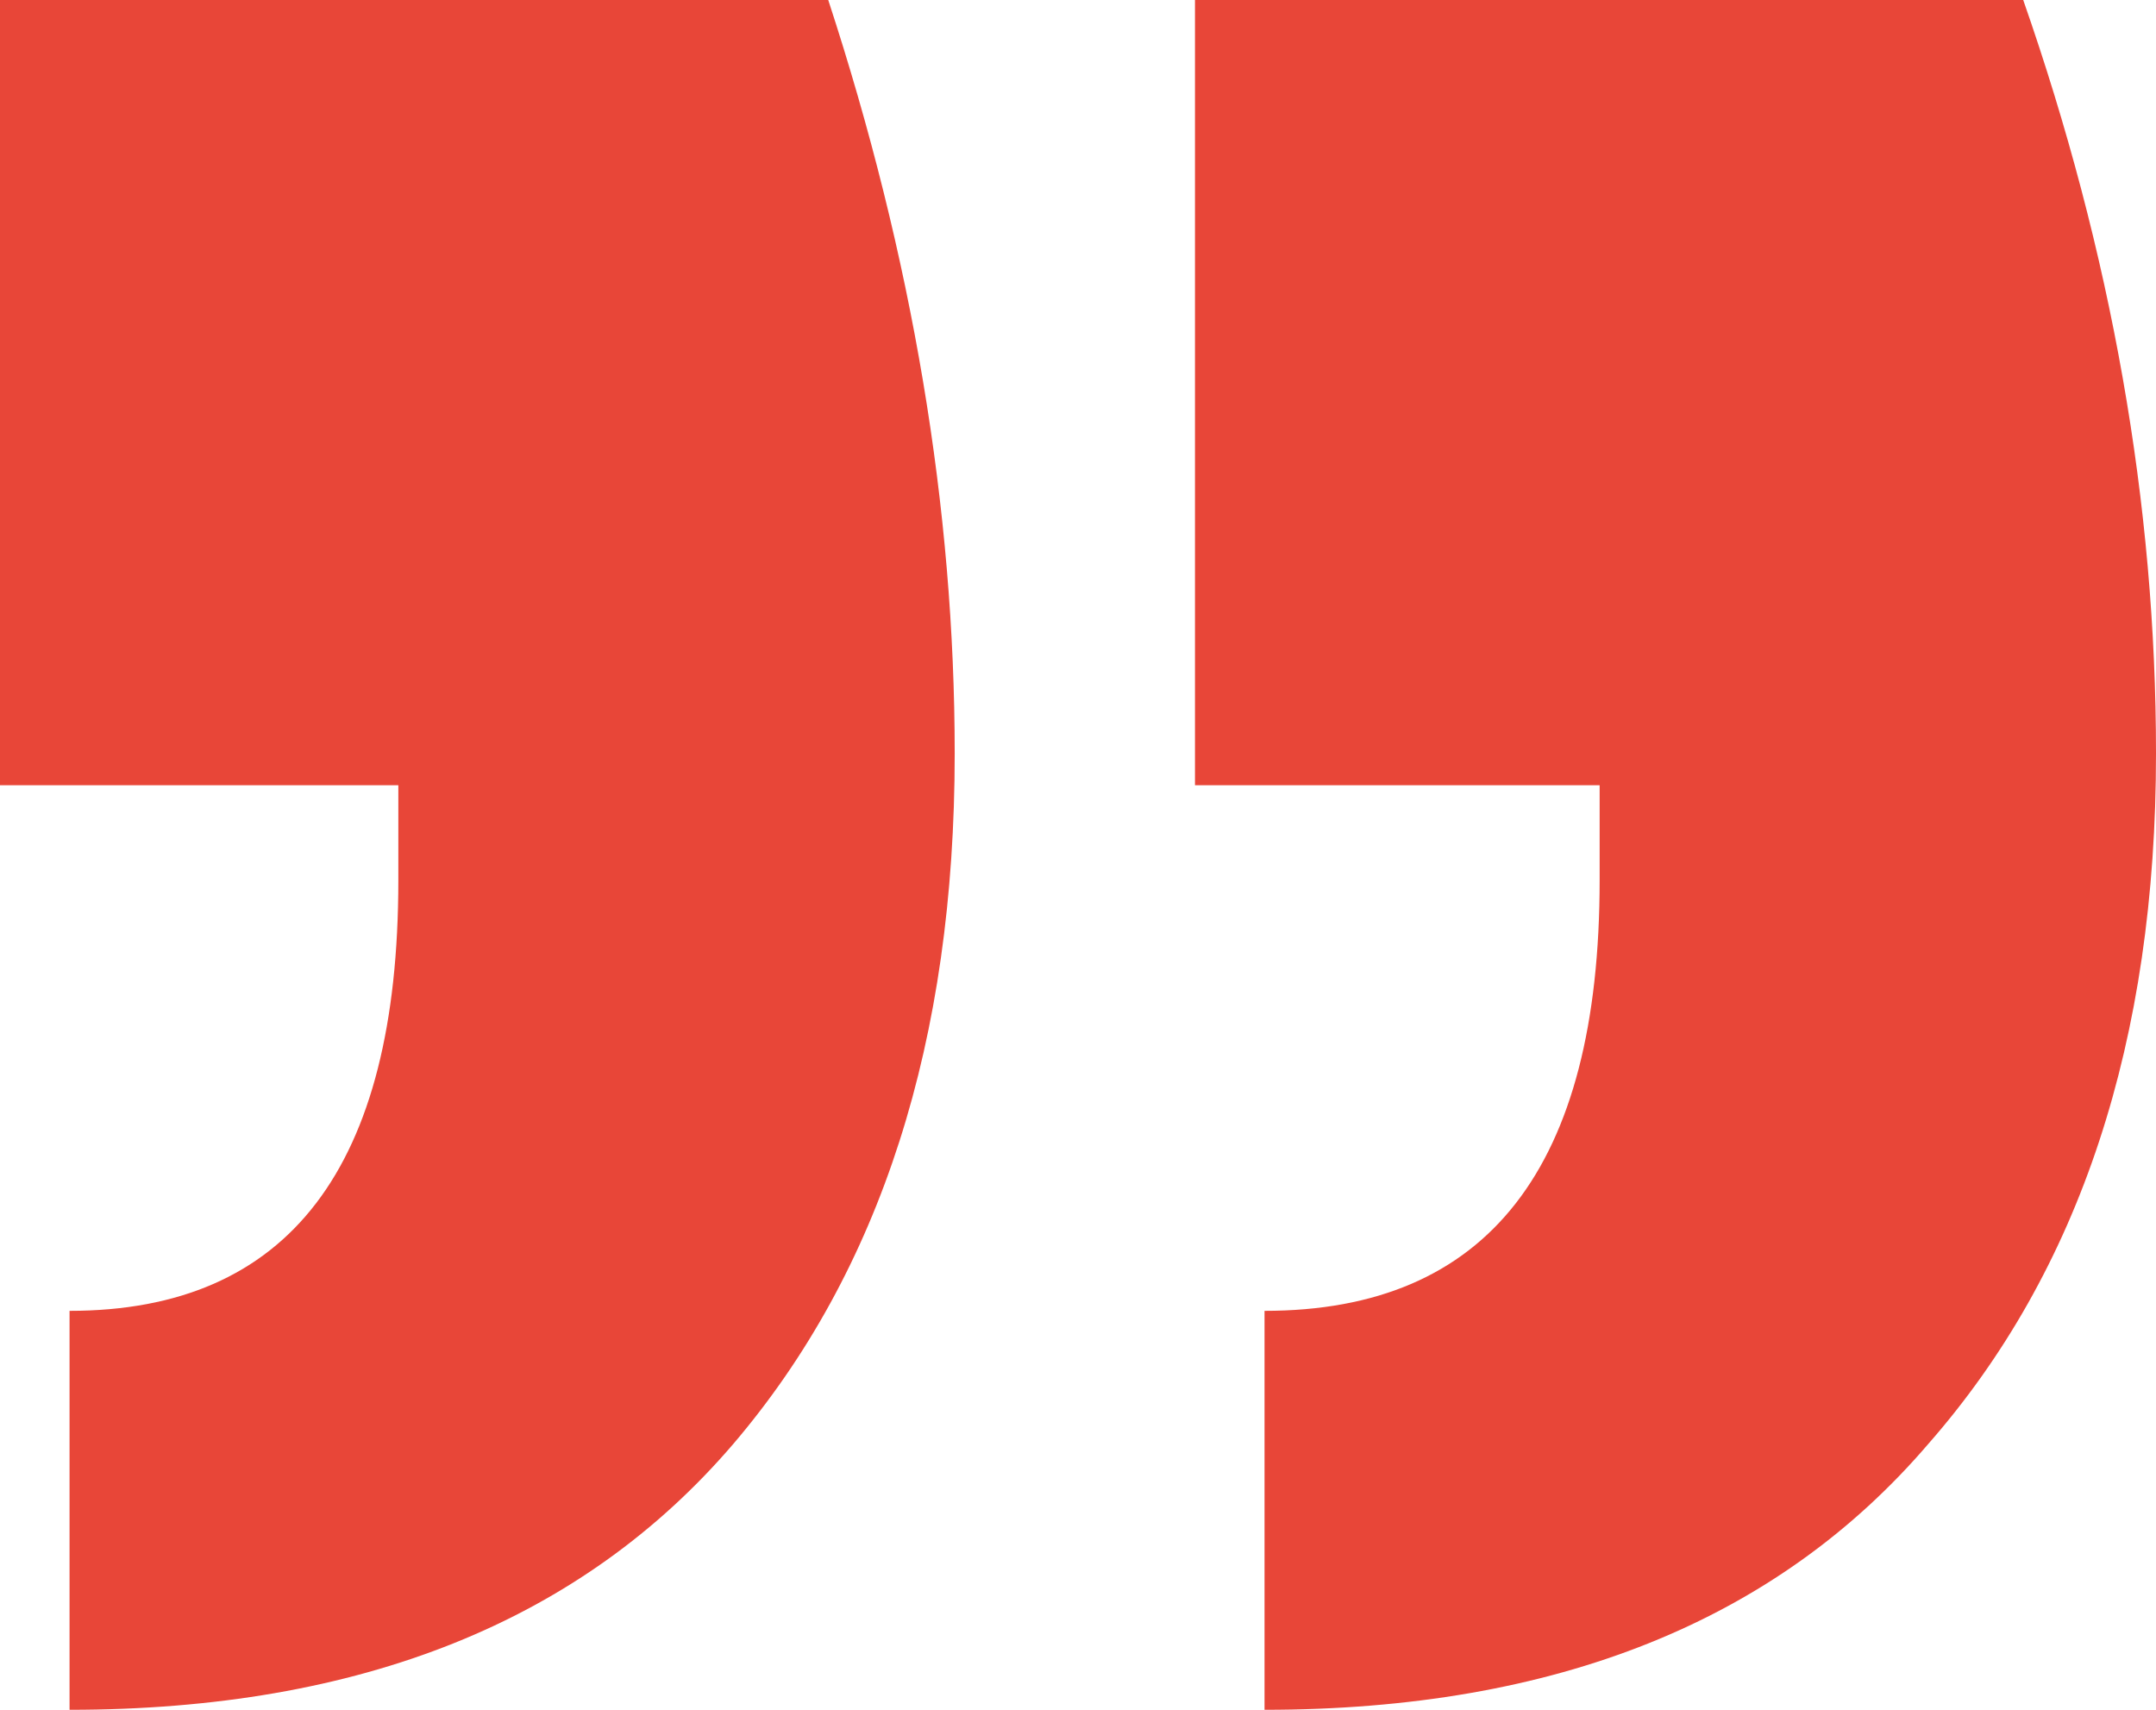
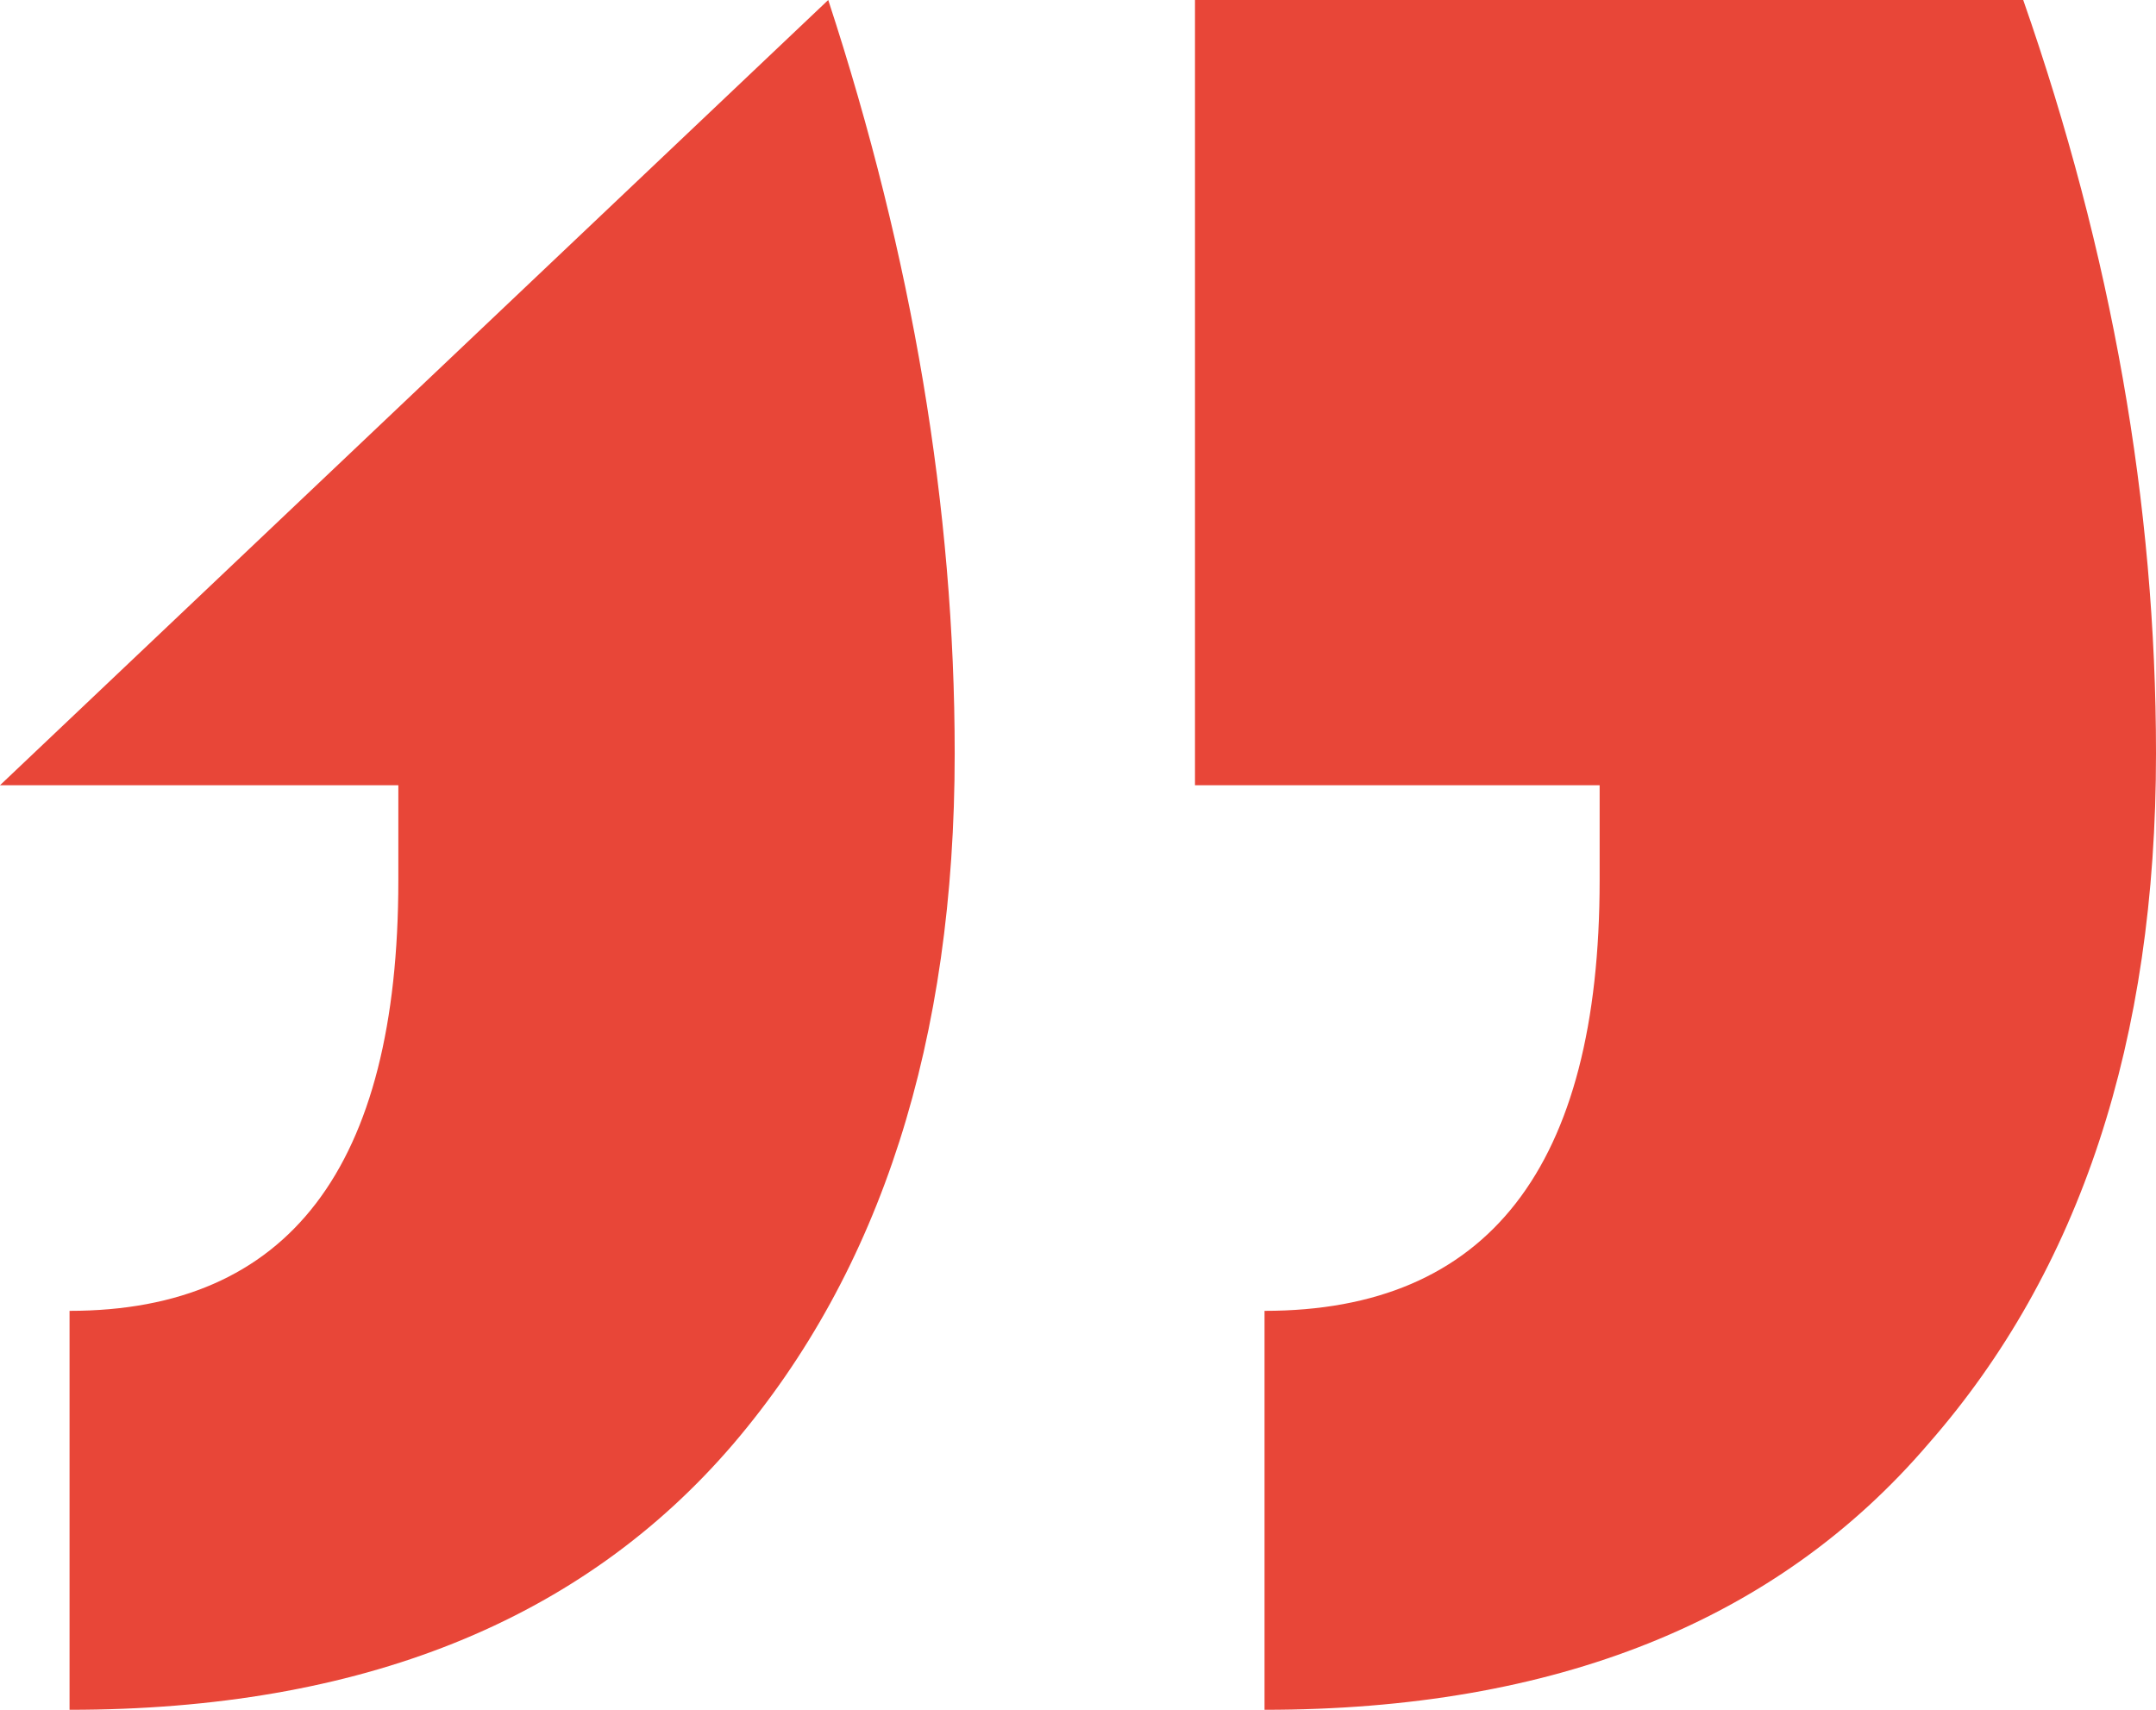
<svg xmlns="http://www.w3.org/2000/svg" fill="none" height="46" viewBox="0 0 58 46" width="58">
-   <path d="m54.428 0c2.381 6.815 3.572 13.573 3.572 20.274 0 7.723-2.041 13.914-6.123 18.57-4.082 4.77-10.035 7.156-17.859 7.156v-10.733c6.01 0 9.015-3.862 9.015-11.585v-2.556h-10.886v-21.126zm-32.147 0c2.268 6.928 3.402 13.686 3.402 20.274 0 7.723-1.984 13.914-5.953 18.57-4.082 4.77-10.035 7.156-17.859 7.156v-10.733c5.896 0 8.845-3.862 8.845-11.585v-2.556h-10.716l-0-21.126z" fill="#e84638" />
+   <path d="m54.428 0c2.381 6.815 3.572 13.573 3.572 20.274 0 7.723-2.041 13.914-6.123 18.57-4.082 4.77-10.035 7.156-17.859 7.156v-10.733c6.01 0 9.015-3.862 9.015-11.585v-2.556h-10.886v-21.126zm-32.147 0c2.268 6.928 3.402 13.686 3.402 20.274 0 7.723-1.984 13.914-5.953 18.57-4.082 4.77-10.035 7.156-17.859 7.156v-10.733c5.896 0 8.845-3.862 8.845-11.585v-2.556h-10.716z" fill="#e84638" />
</svg>